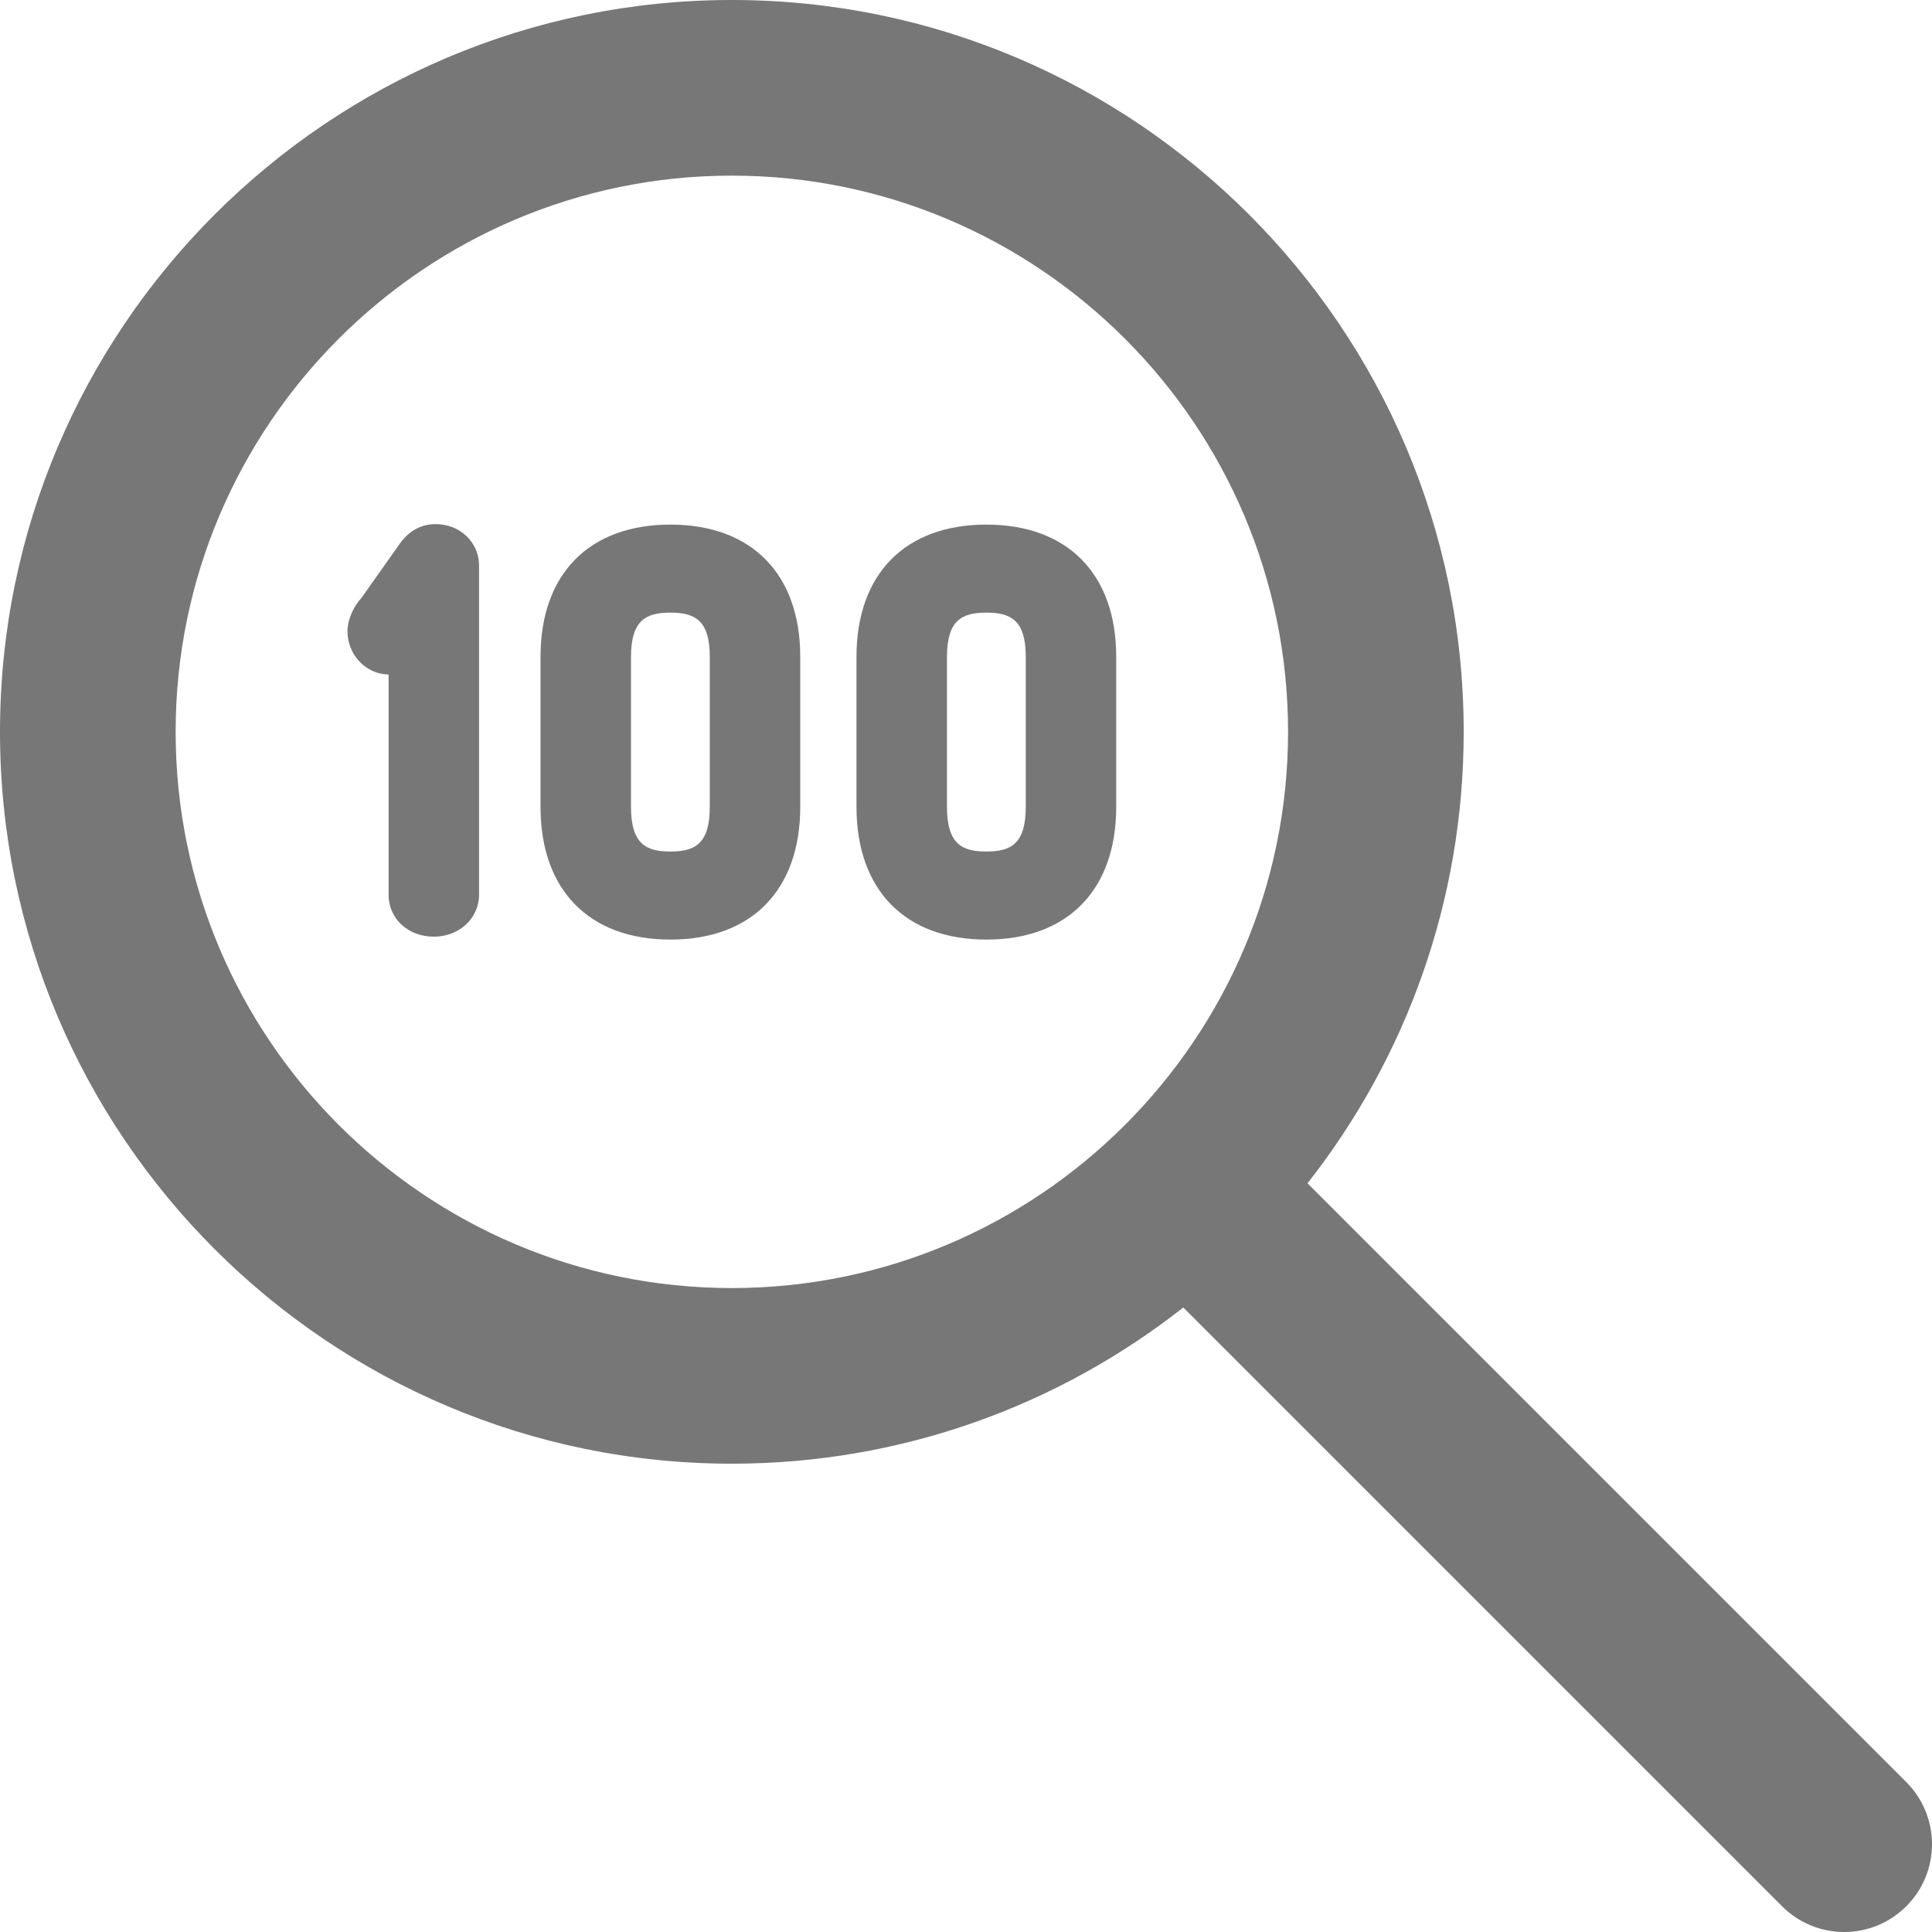
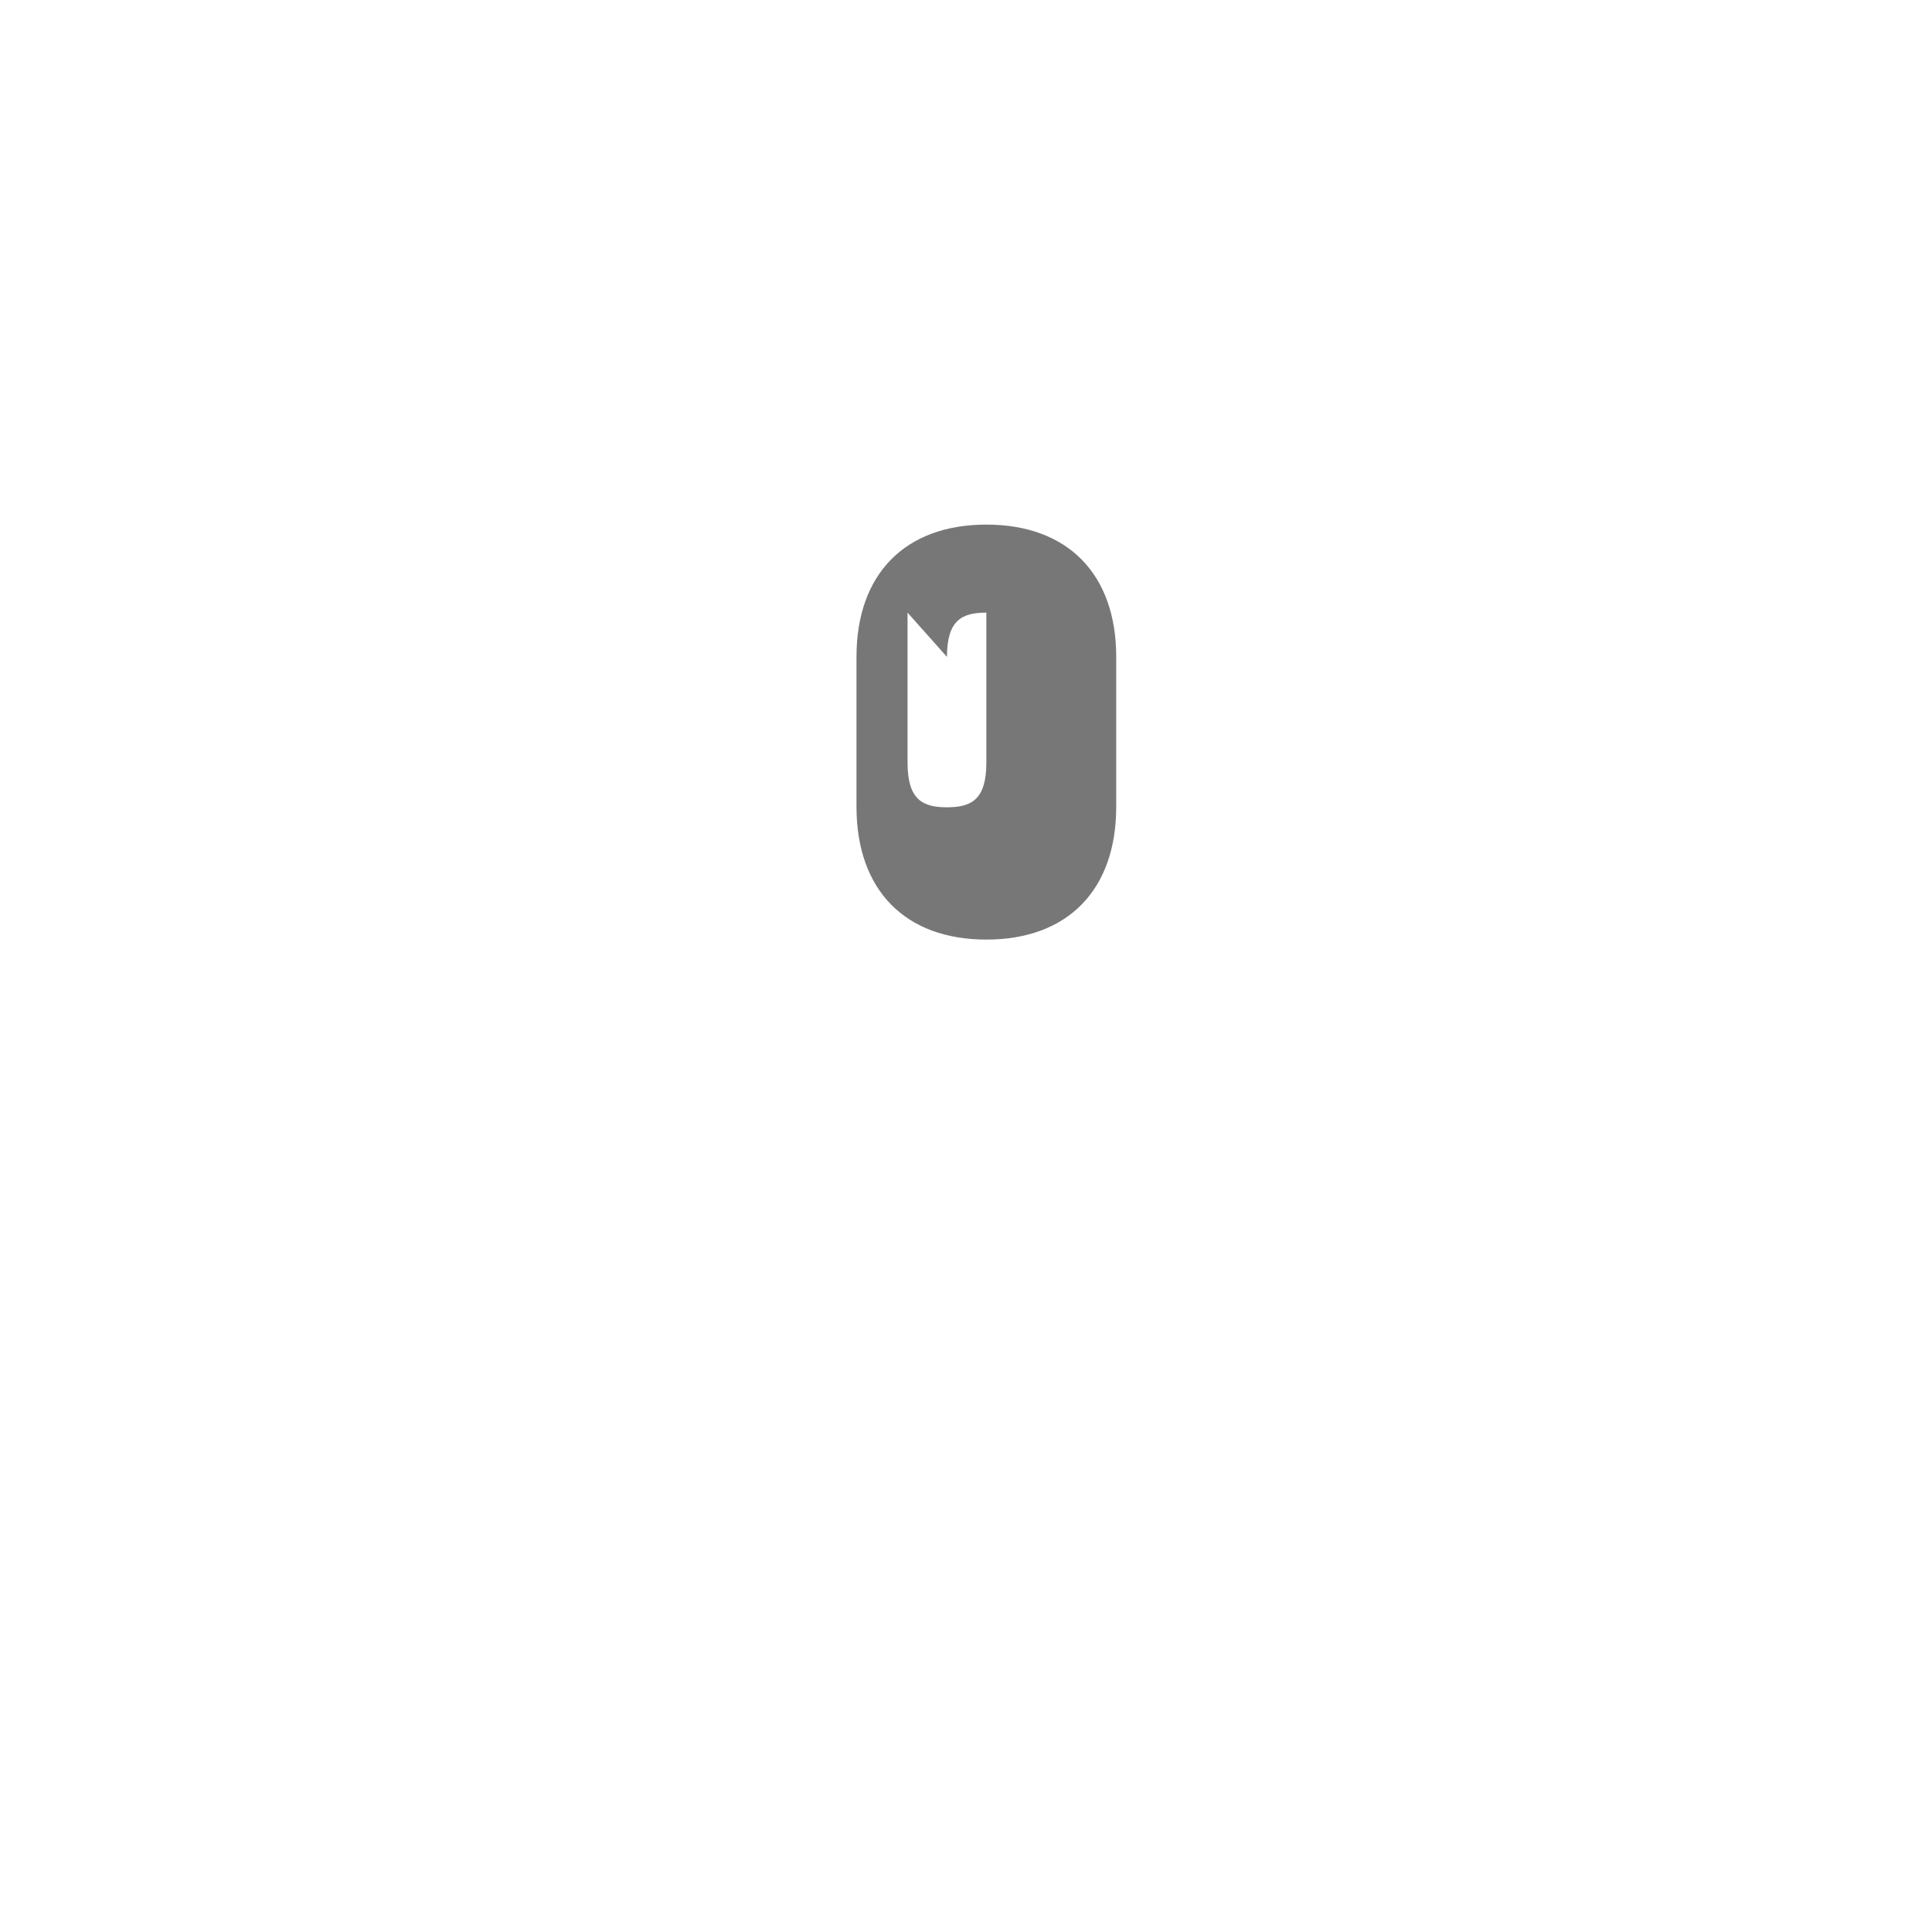
<svg xmlns="http://www.w3.org/2000/svg" width="330" height="330">
  <g>
    <title>background</title>
-     <rect fill="none" id="canvas_background" height="402" width="582" y="-1" x="-1" />
  </g>
  <g>
    <title>Layer 1</title>
    <g fill="#777777" id="svg_1">
-       <path id="svg_2" d="m325.606,304.394l-102.277,-102.278c16.706,-21.256 26.682,-48.04 26.682,-77.111c0,-68.928 -56.077,-125.005 -125.006,-125.005c-68.928,0 -125.005,56.077 -125.005,125.005c0,68.928 56.077,125.005 125.005,125.005c29.071,0 55.855,-9.975 77.111,-26.682l102.277,102.277c2.929,2.931 6.768,4.395 10.607,4.395c3.839,0 7.678,-1.464 10.606,-4.394c5.858,-5.857 5.858,-15.355 0,-21.212zm-295.606,-179.389c0,-52.386 42.619,-95.005 95.005,-95.005c52.386,0 95.006,42.619 95.006,95.005c0,52.386 -42.62,95.005 -95.006,95.005c-52.386,0.001 -95.005,-42.618 -95.005,-95.005z" />
-       <path id="svg_3" d="m74.429,89.522c-3.628,0 -5.459,2.435 -6.061,3.234c-0.03,0.04 -0.059,0.08 -0.087,0.12l-6.538,9.248c-1.265,1.378 -2.39,3.583 -2.39,5.698c0,4.035 3.139,7.325 7.023,7.394l0,37.626c0,4.075 3.32,7.148 7.724,7.148c4.332,0 7.725,-3.14 7.725,-7.148l0,-56.255c-0.002,-3.961 -3.25,-7.065 -7.396,-7.065z" />
-       <path id="svg_4" d="m114.509,89.606c-13.892,0 -22.186,8.447 -22.186,22.596l0,25.607c0,14.2 8.294,22.678 22.186,22.678c13.888,0 22.179,-8.478 22.179,-22.678l0,-25.607c0,-14.149 -8.291,-22.596 -22.179,-22.596zm-6.731,22.596c0,-6.294 2.575,-7.559 6.73,-7.559s6.73,1.265 6.73,7.559l0,25.607c0,6.361 -2.575,7.639 -6.73,7.639s-6.73,-1.278 -6.73,-7.639l0,-25.607z" />
-       <path id="svg_5" d="m168.479,89.606c-13.892,0 -22.185,8.447 -22.185,22.596l0,25.607c0,14.2 8.293,22.678 22.185,22.678c13.888,0 22.18,-8.478 22.18,-22.678l0,-25.607c-0.001,-14.149 -8.292,-22.596 -22.18,-22.596zm-6.731,22.596c0,-6.294 2.575,-7.559 6.73,-7.559c4.156,0 6.732,1.265 6.732,7.559l0,25.607c0,6.361 -2.576,7.639 -6.732,7.639c-4.155,0 -6.73,-1.278 -6.73,-7.639l0,-25.607z" />
+       <path id="svg_5" d="m168.479,89.606c-13.892,0 -22.185,8.447 -22.185,22.596l0,25.607c0,14.2 8.293,22.678 22.185,22.678c13.888,0 22.18,-8.478 22.18,-22.678l0,-25.607c-0.001,-14.149 -8.292,-22.596 -22.18,-22.596zm-6.731,22.596c0,-6.294 2.575,-7.559 6.73,-7.559l0,25.607c0,6.361 -2.576,7.639 -6.732,7.639c-4.155,0 -6.73,-1.278 -6.73,-7.639l0,-25.607z" />
    </g>
    <g id="svg_6" />
    <g id="svg_7" />
    <g id="svg_8" />
    <g id="svg_9" />
    <g id="svg_10" />
    <g id="svg_11" />
    <g id="svg_12" />
    <g id="svg_13" />
    <g id="svg_14" />
    <g id="svg_15" />
    <g id="svg_16" />
    <g id="svg_17" />
    <g id="svg_18" />
    <g id="svg_19" />
    <g id="svg_20" />
  </g>
</svg>